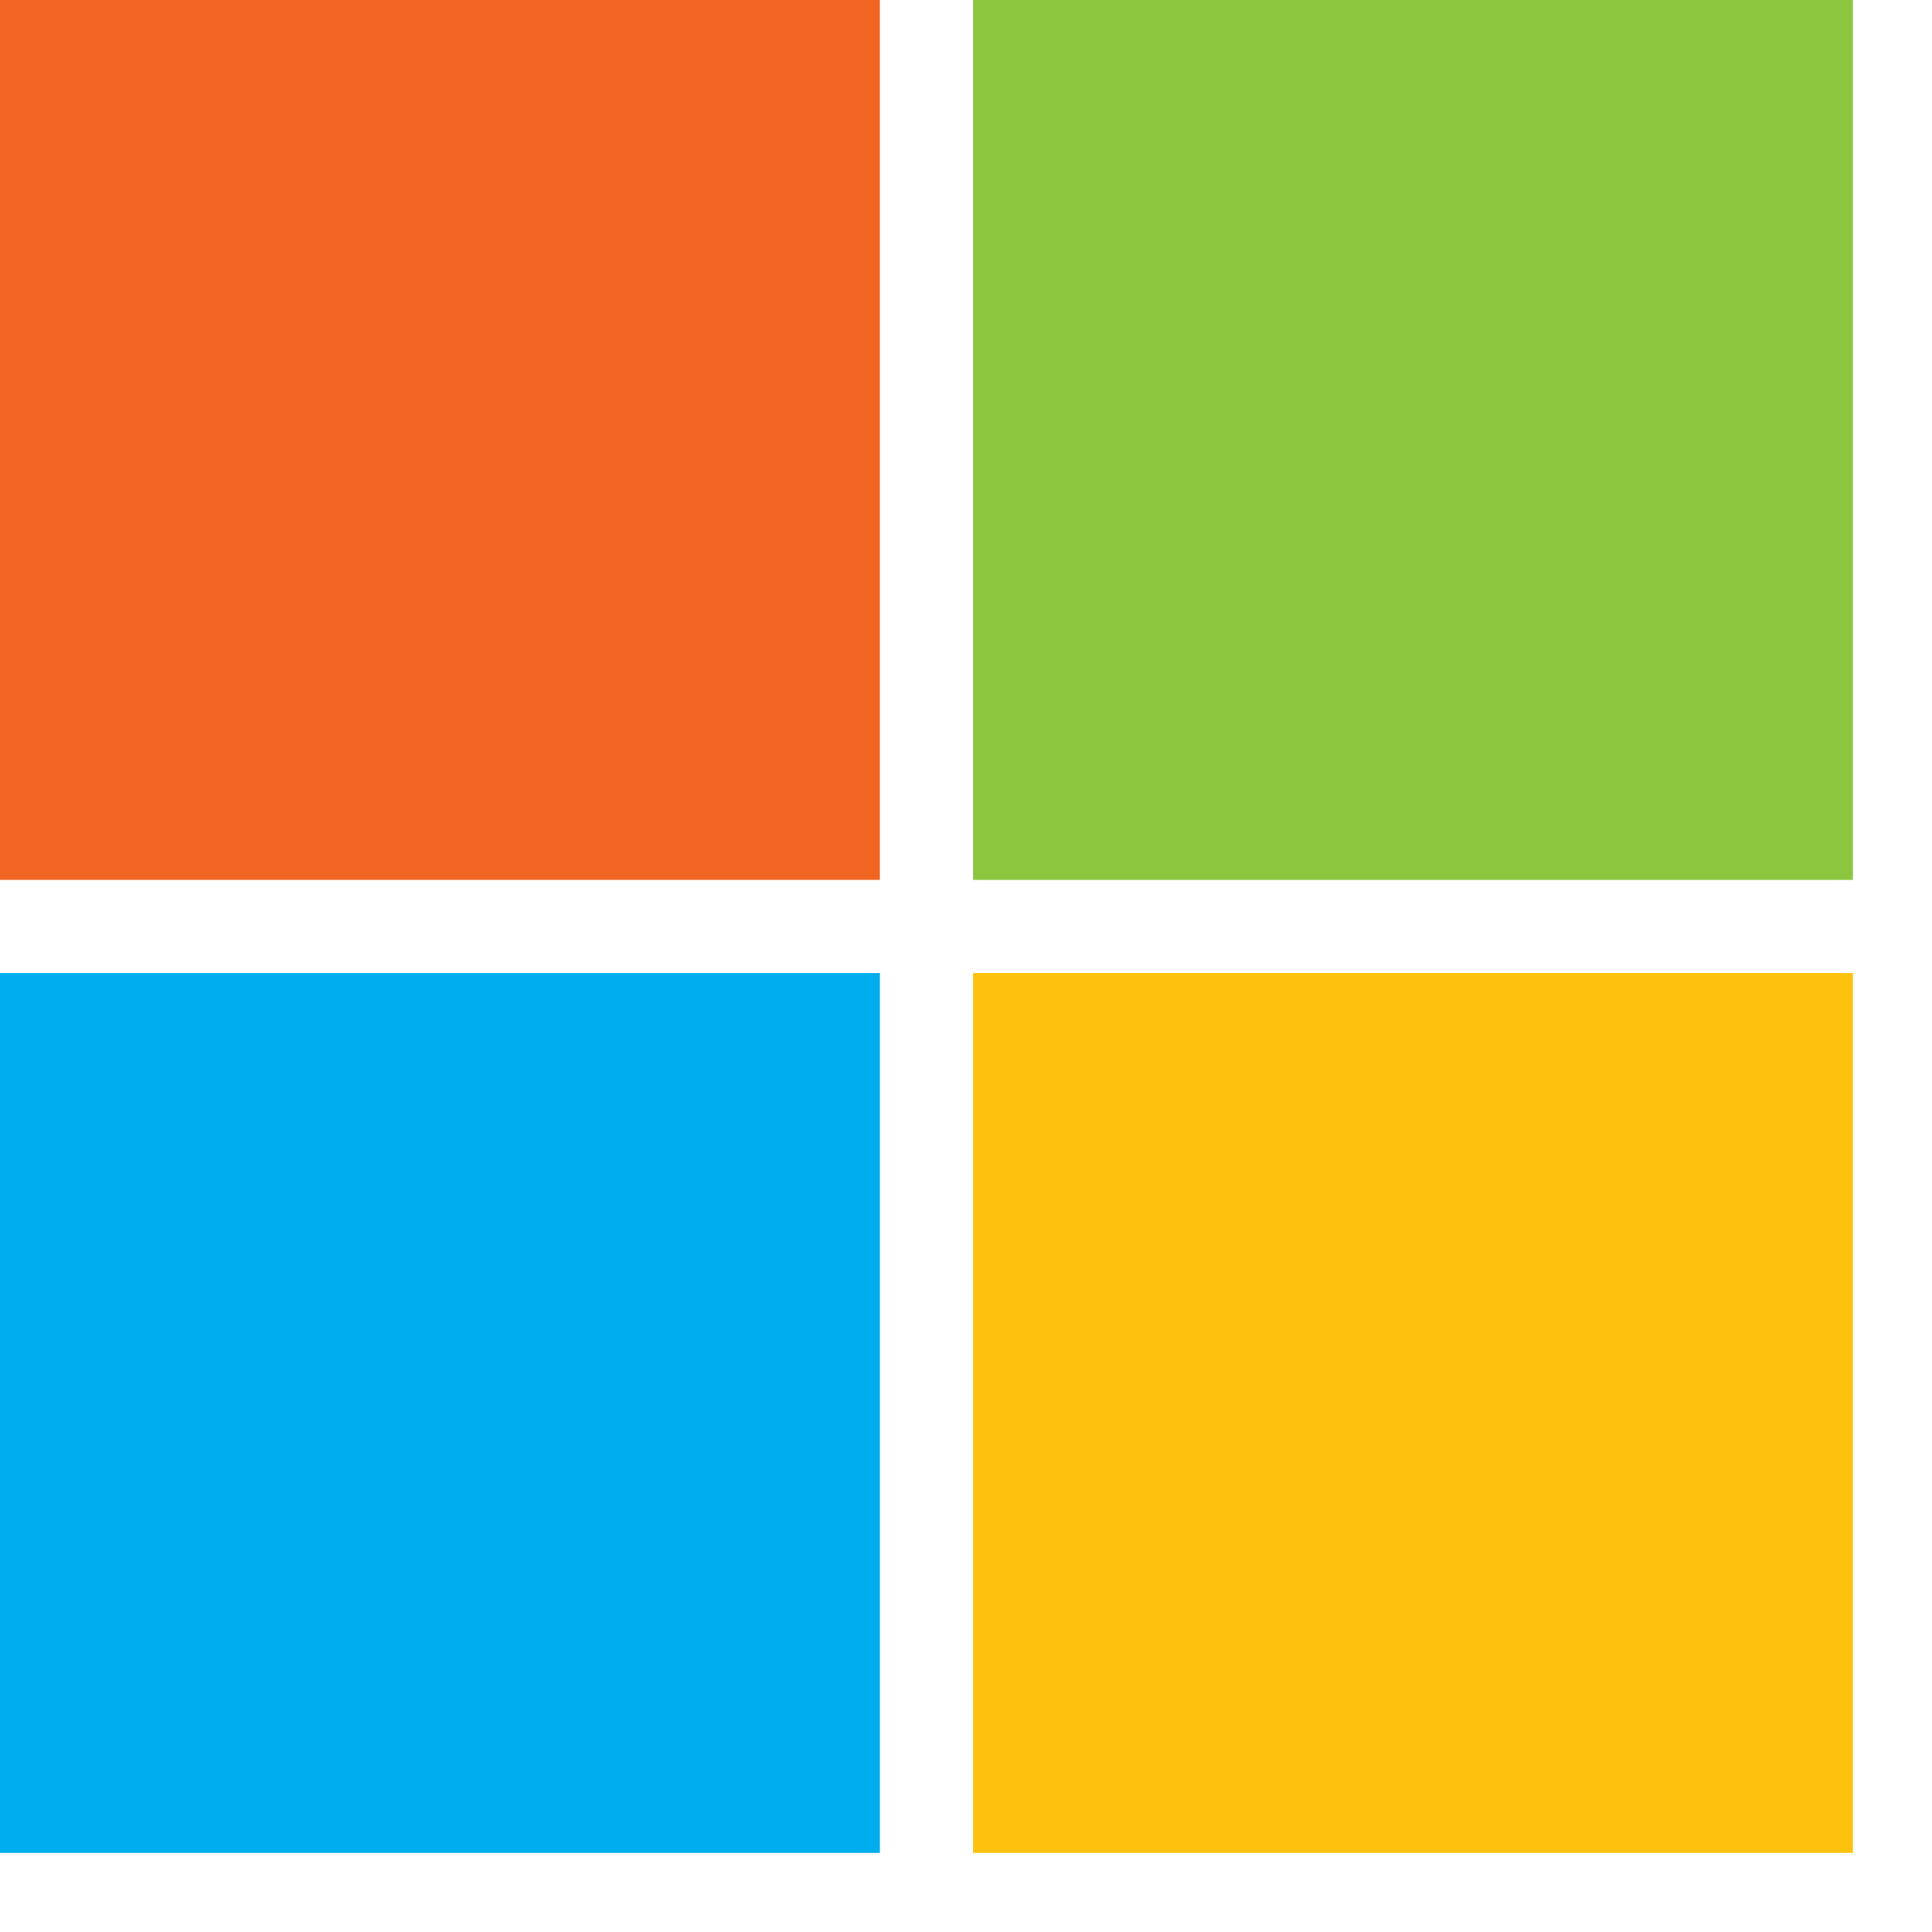
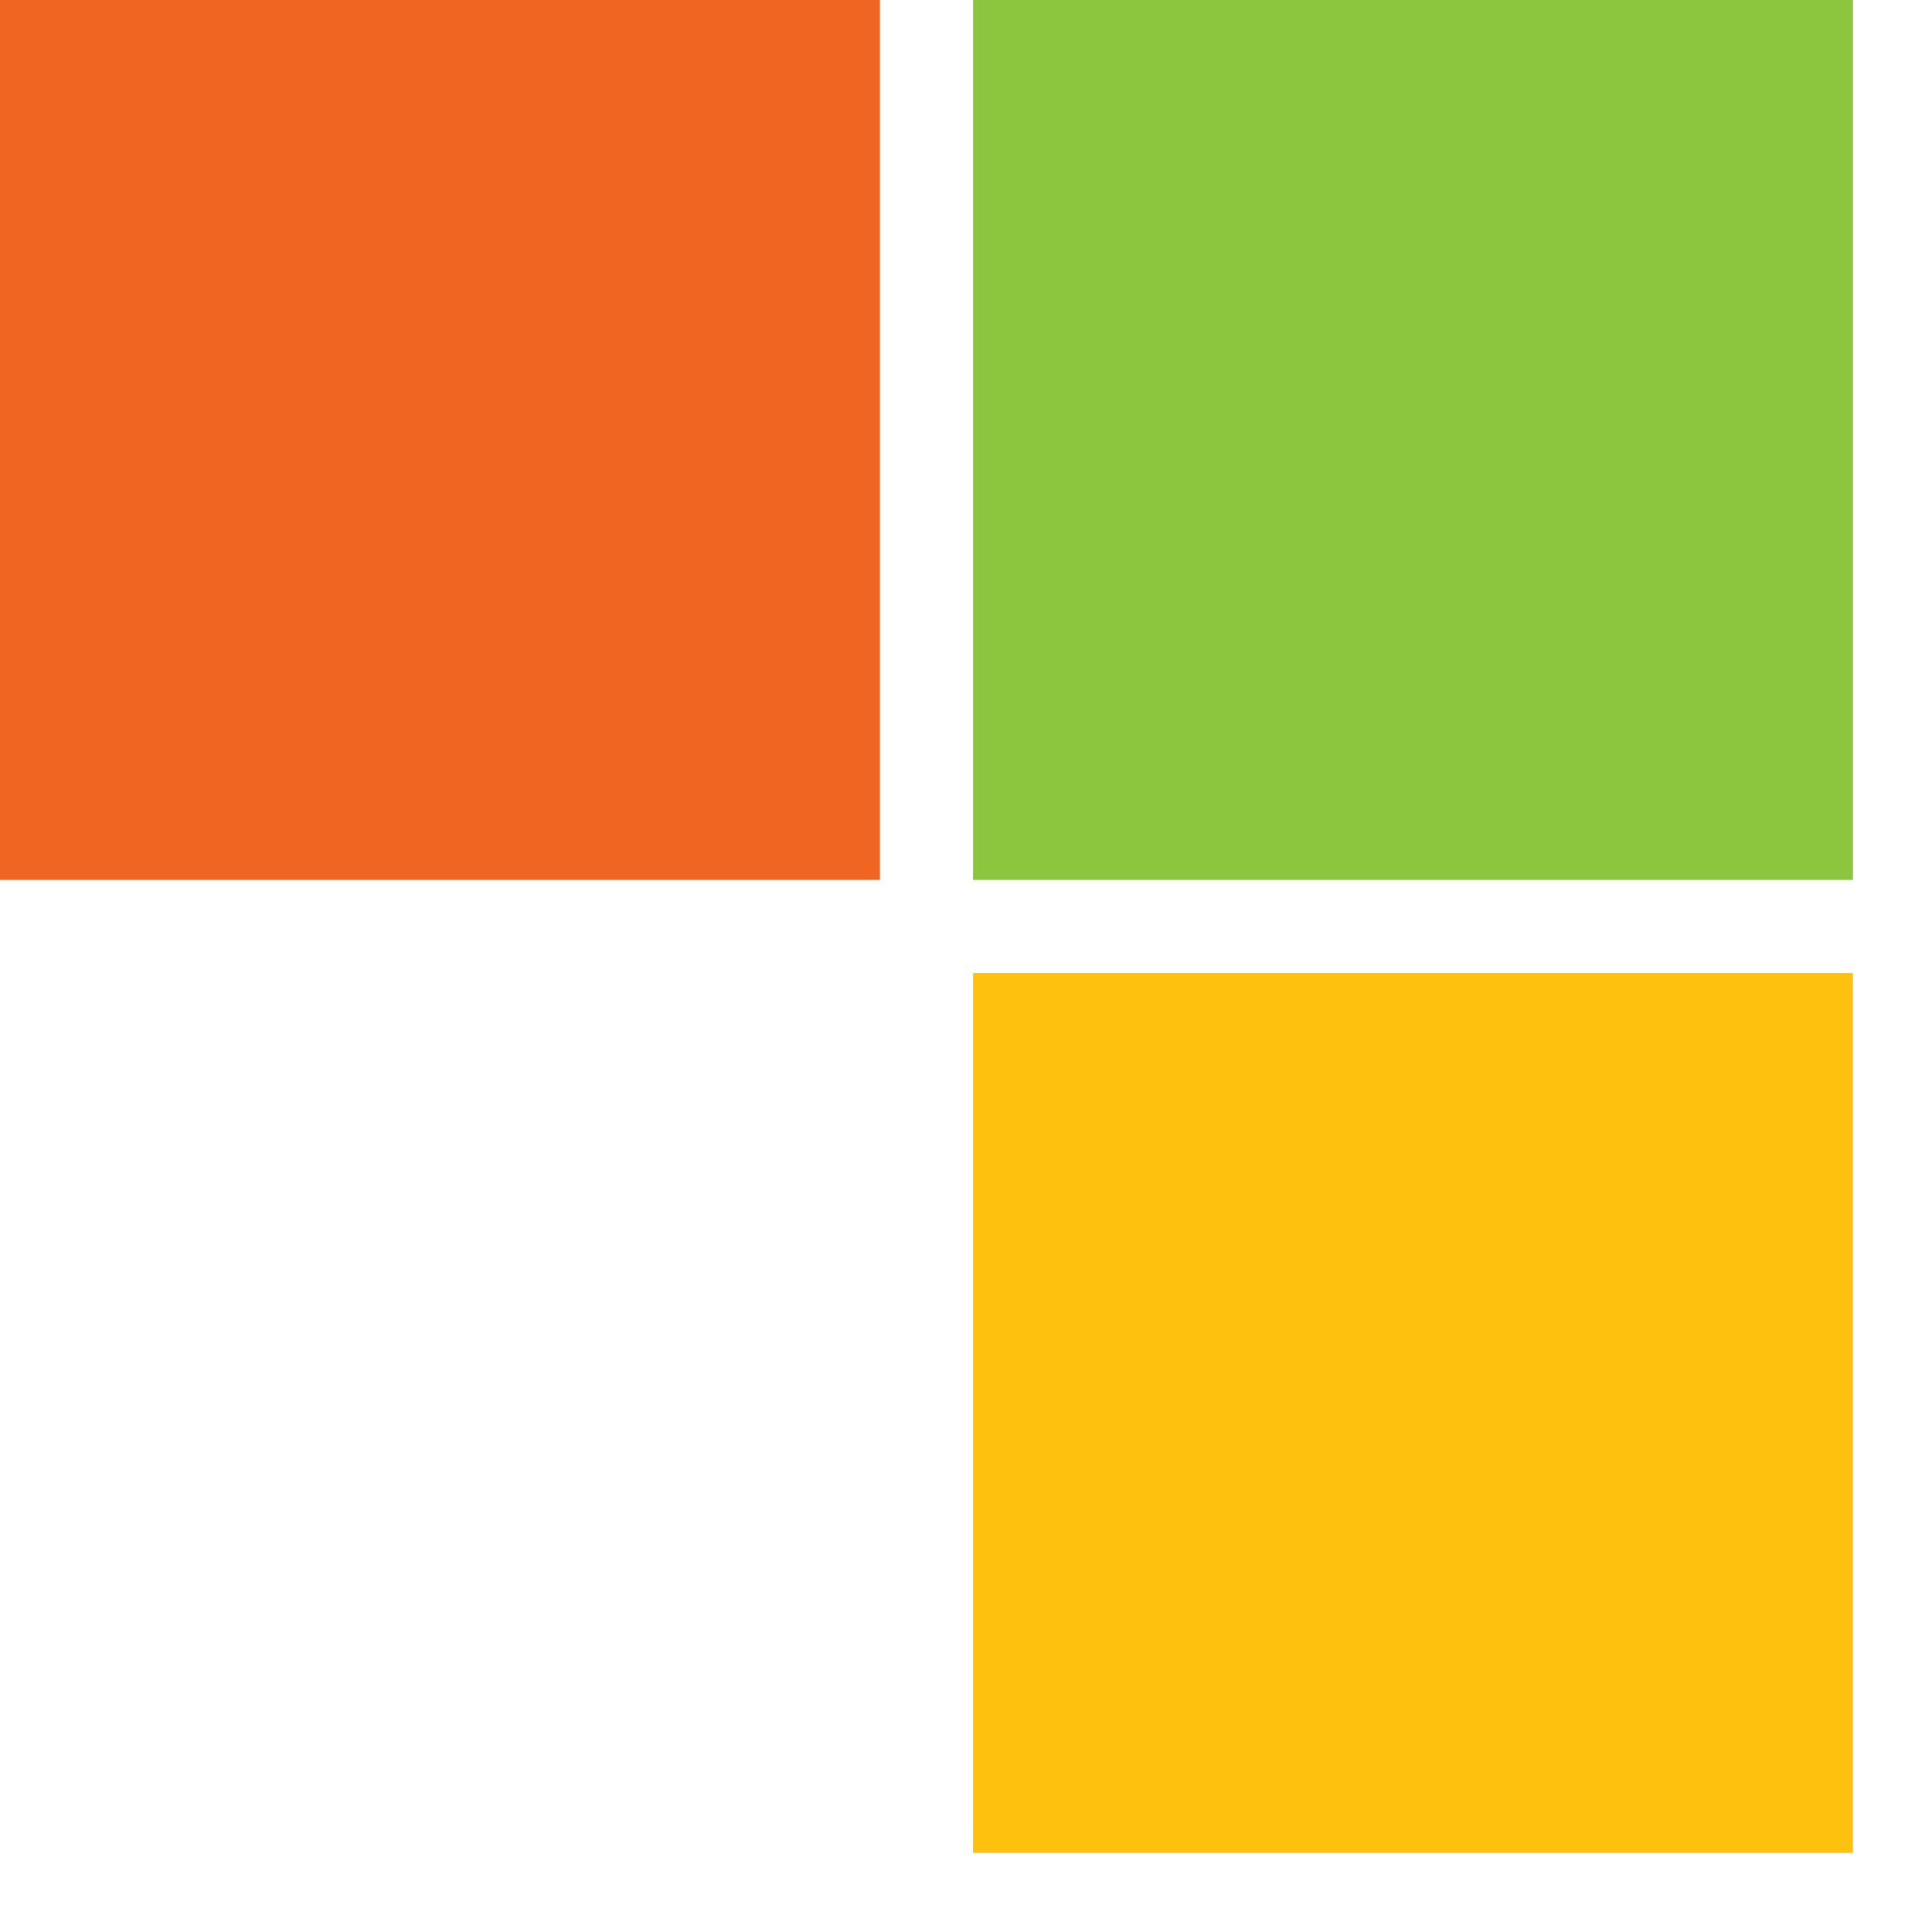
<svg xmlns="http://www.w3.org/2000/svg" width="11" height="11" viewBox="0 0 11 11" fill="none">
  <path fill-rule="evenodd" clip-rule="evenodd" d="M0 5.01H5.01V0H0V5.01Z" fill="#F16522" />
  <path fill-rule="evenodd" clip-rule="evenodd" d="M5.54 5.01H10.55V0H5.54V5.01Z" fill="#8CC63F" />
-   <path fill-rule="evenodd" clip-rule="evenodd" d="M0 10.55H5.01V5.54H0V10.55Z" fill="#00ADEE" />
  <path fill-rule="evenodd" clip-rule="evenodd" d="M5.54 10.55H10.55V5.54H5.54V10.55Z" fill="#FEC10E" />
</svg>